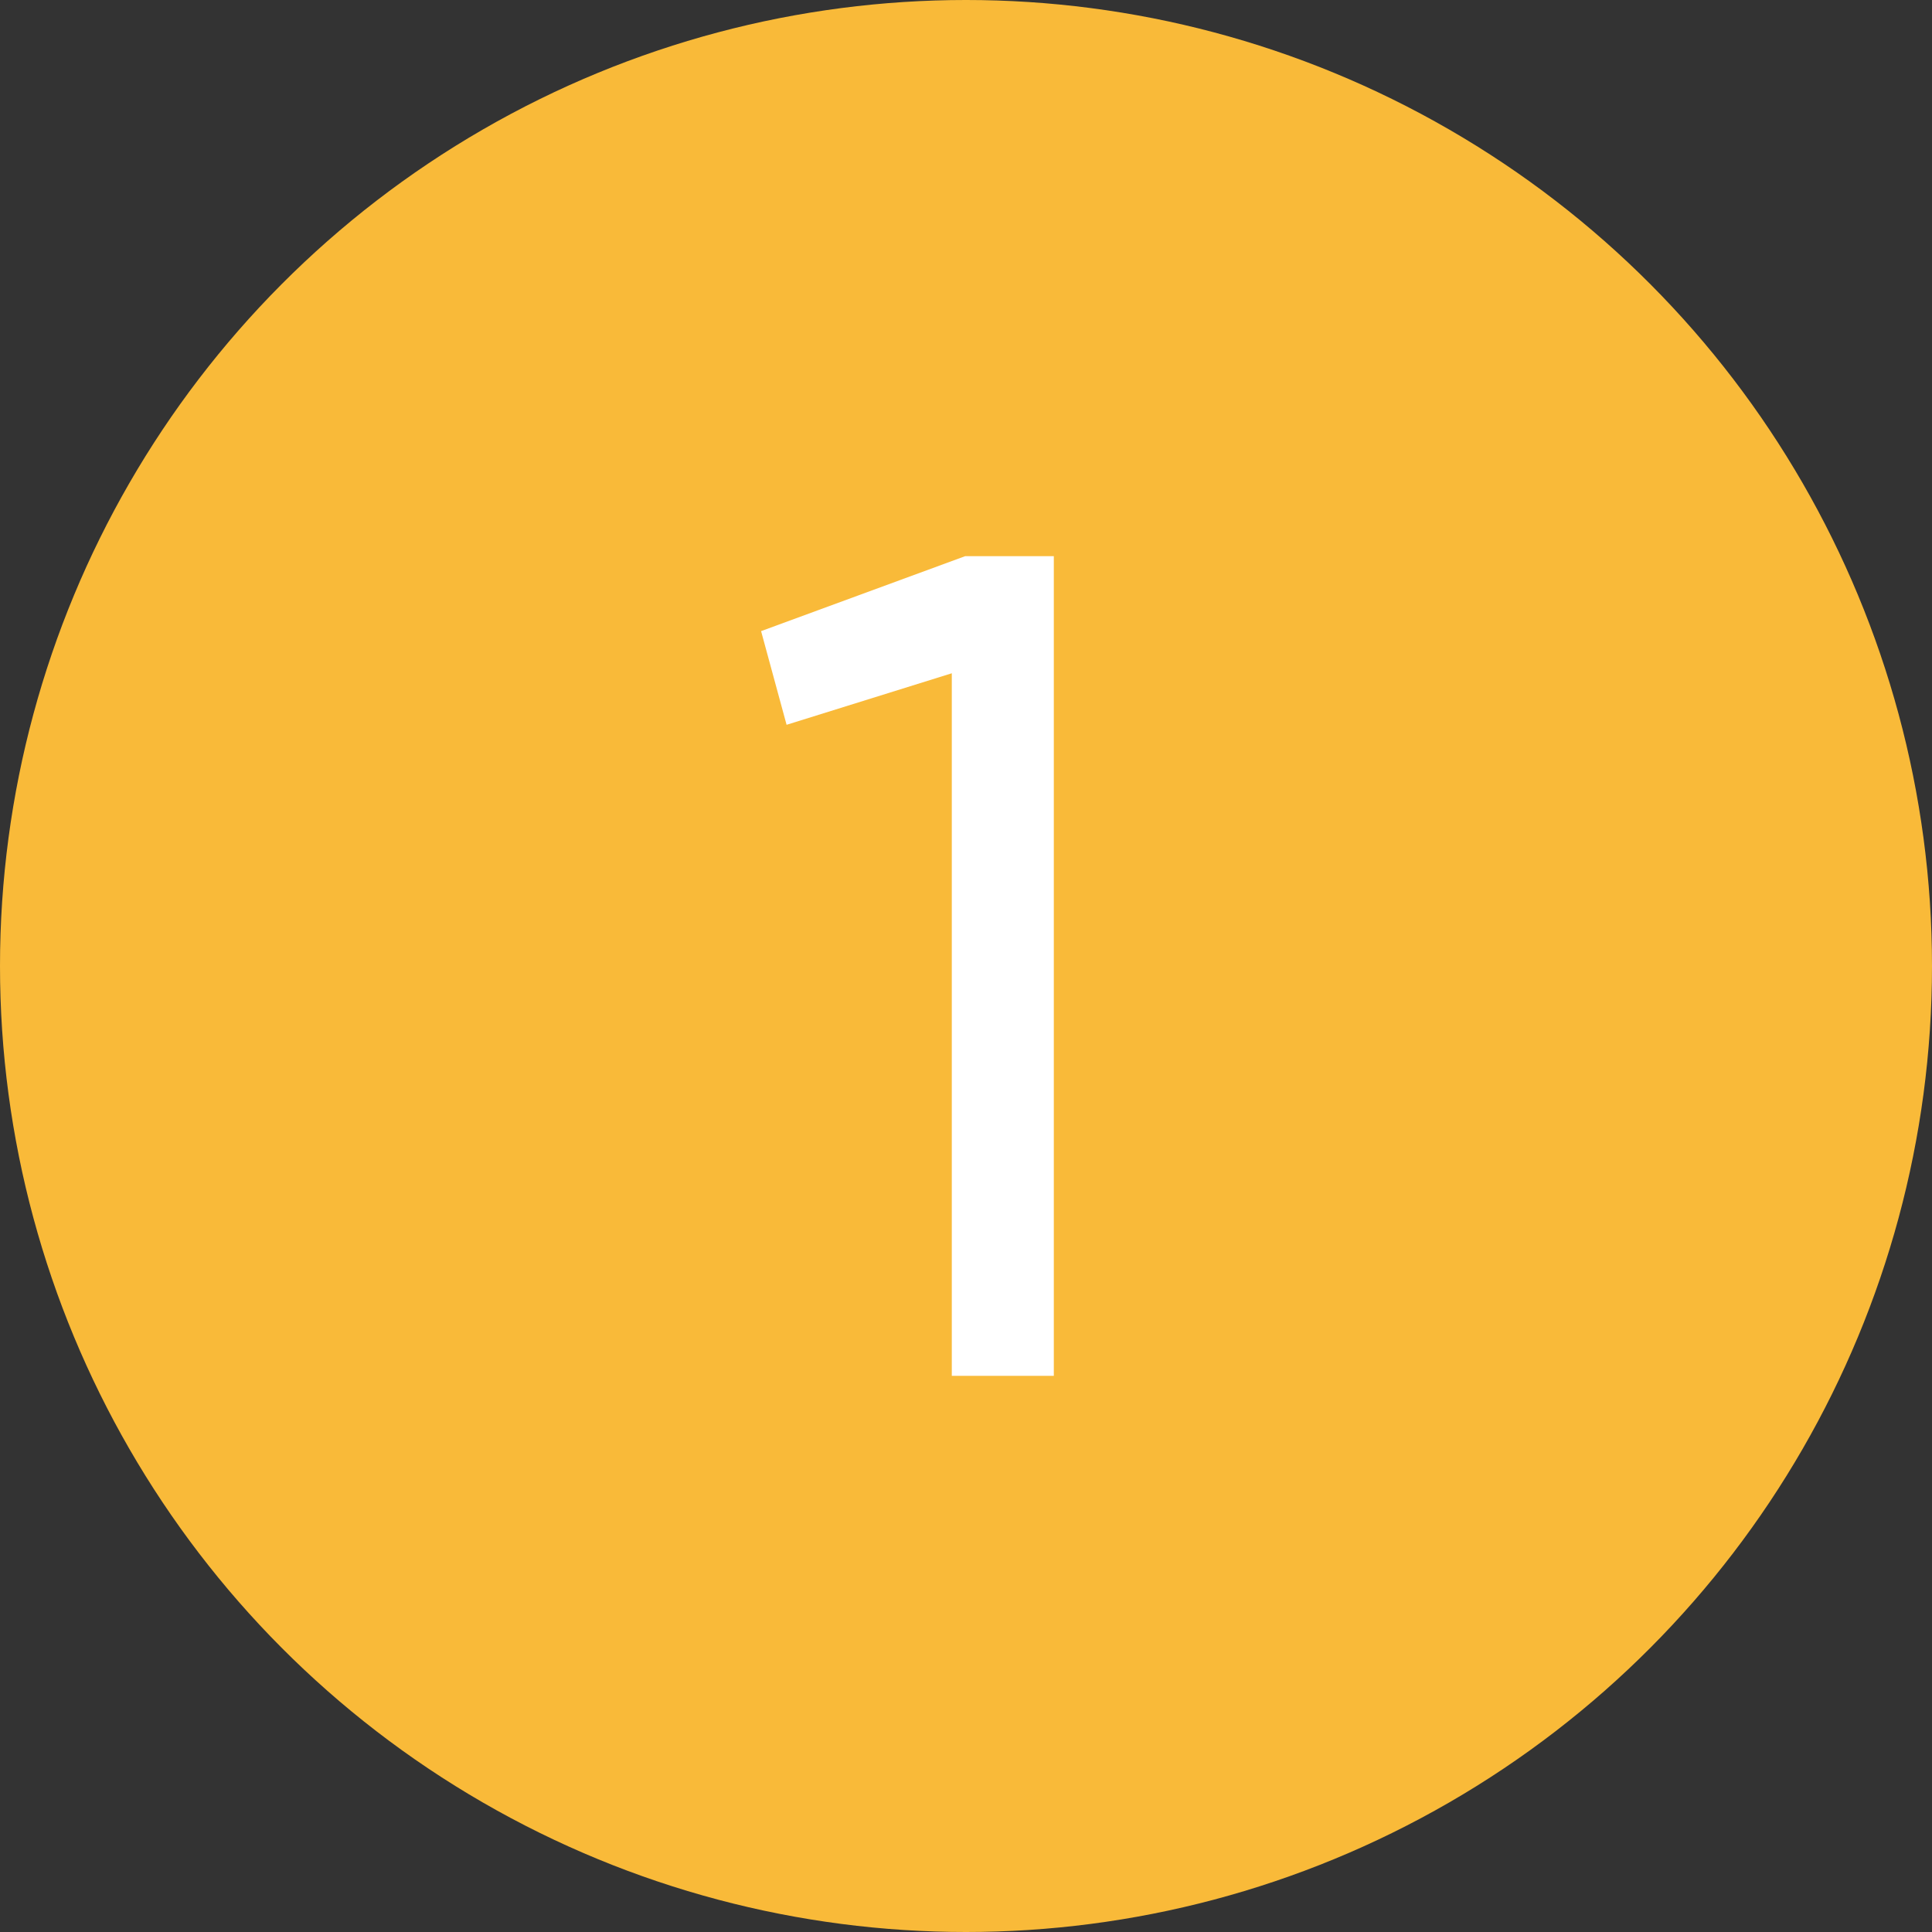
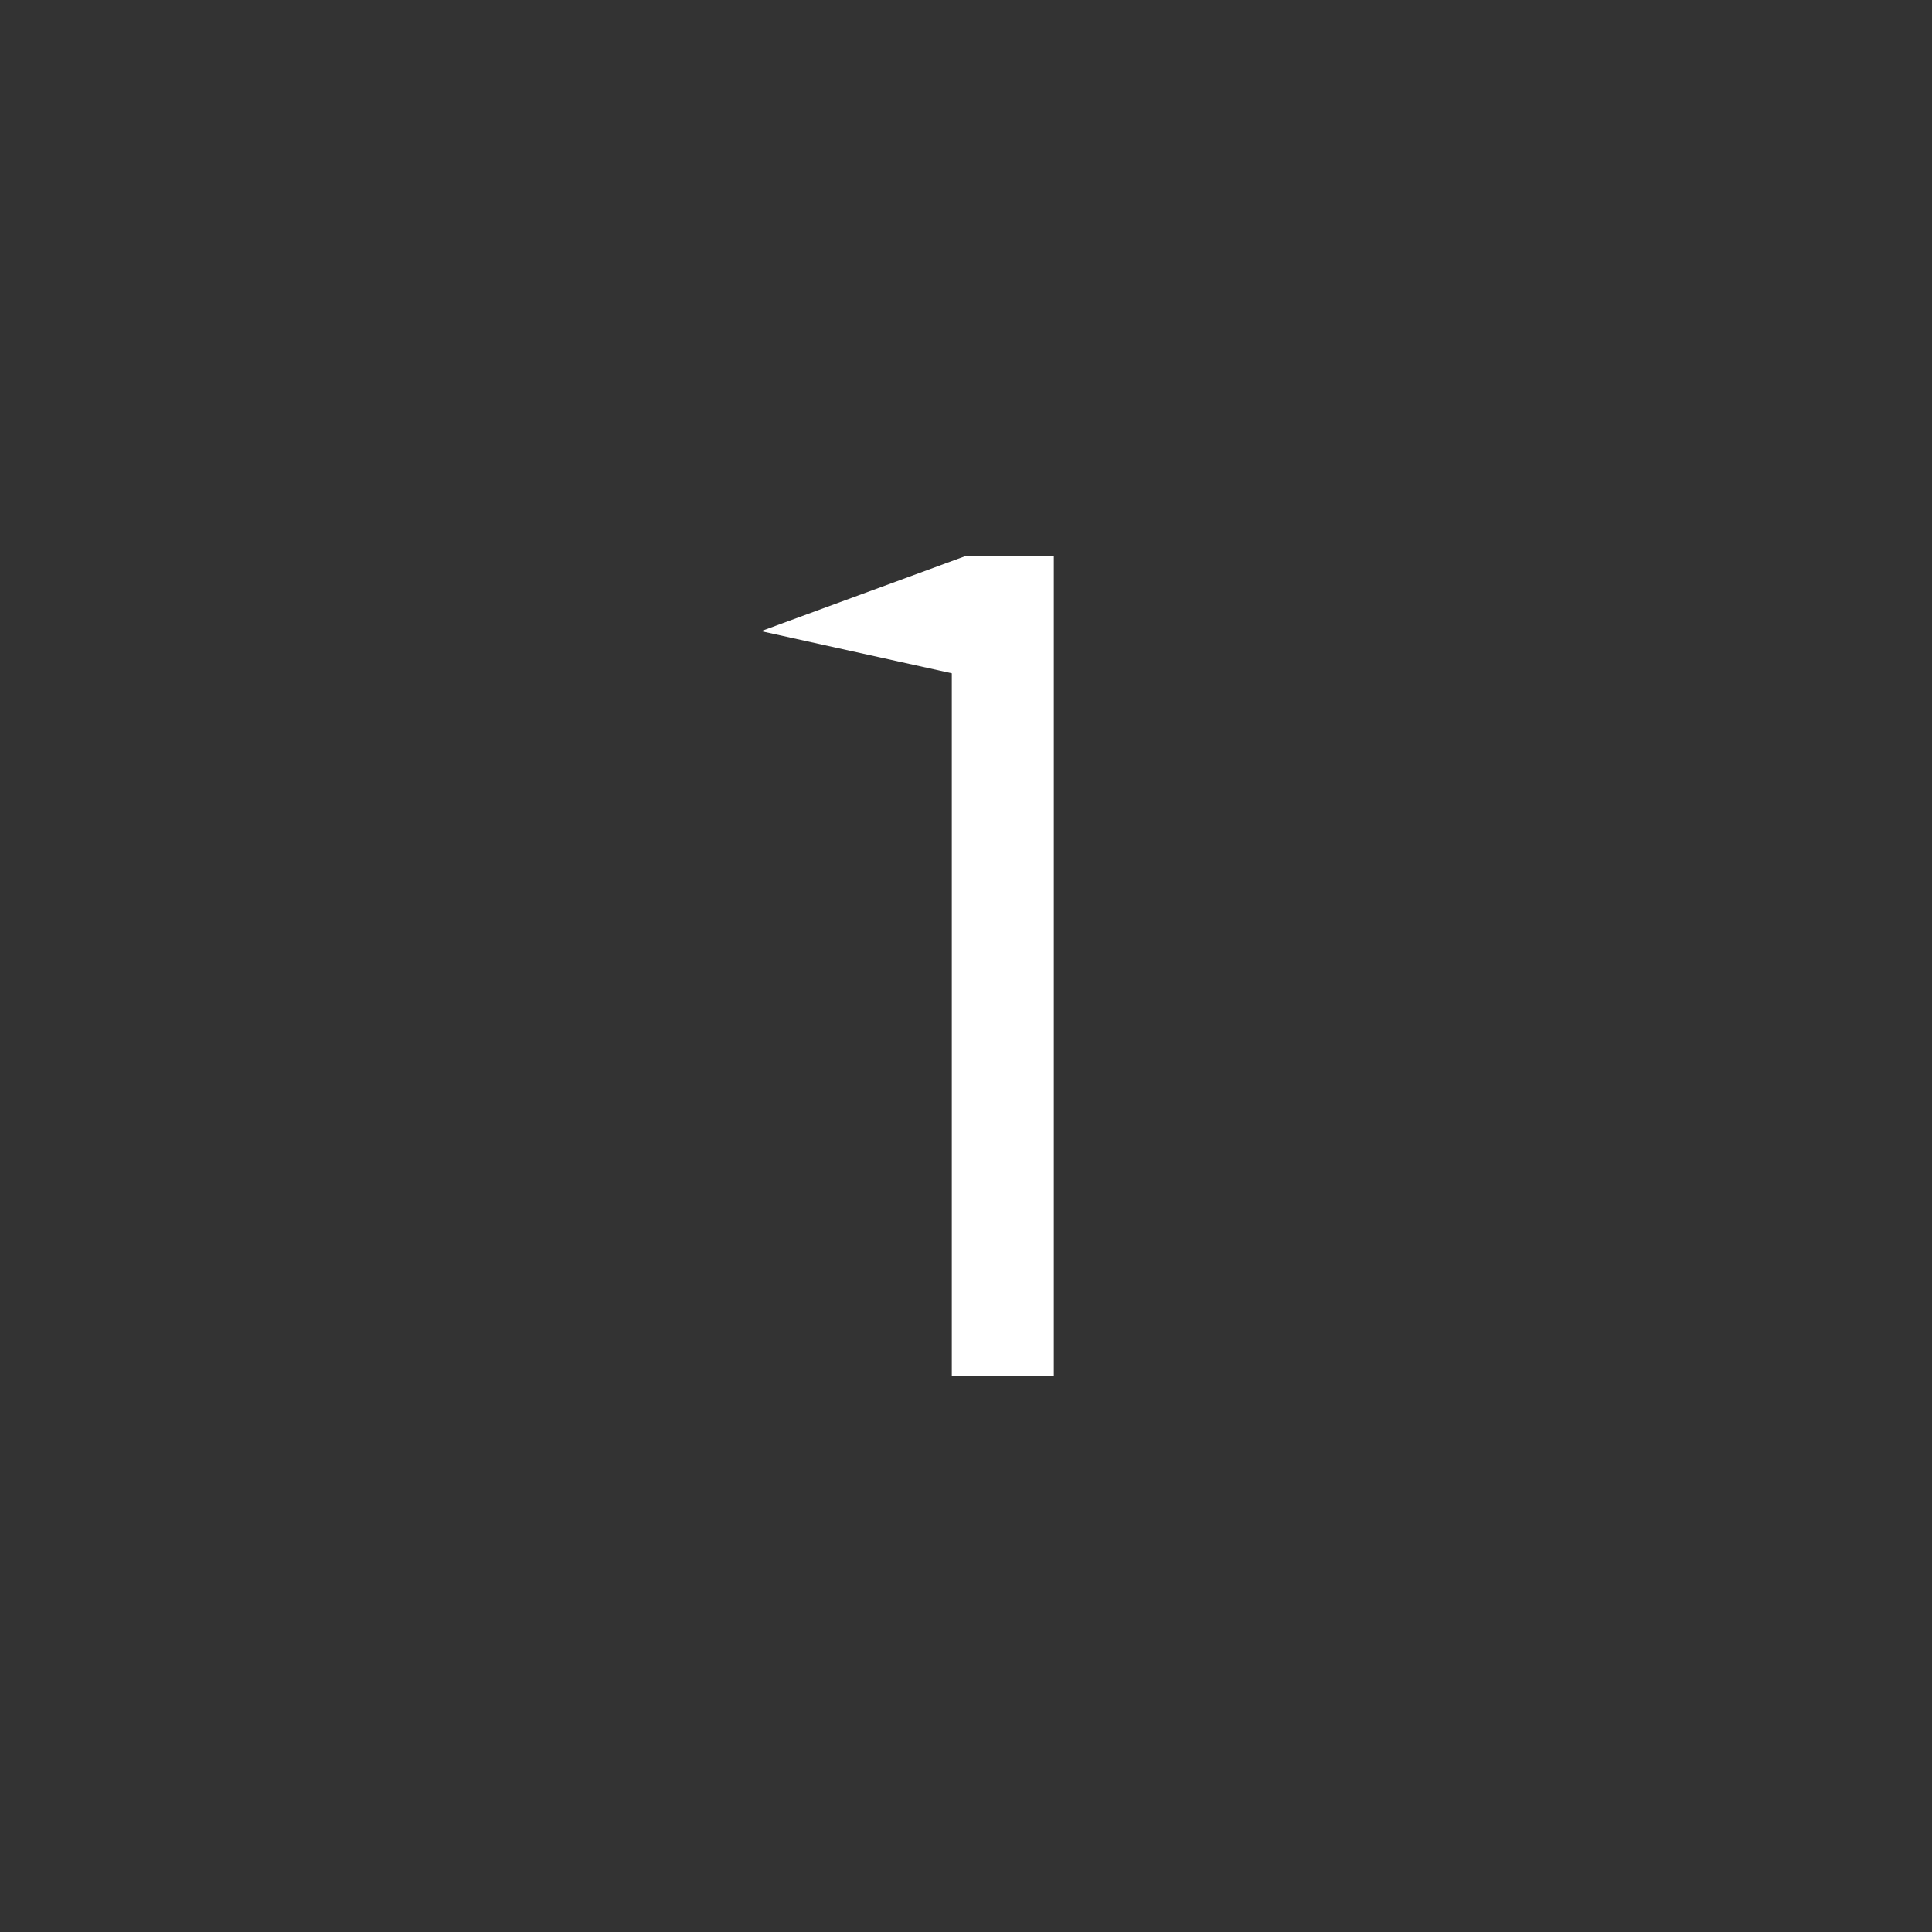
<svg xmlns="http://www.w3.org/2000/svg" width="66" height="66" viewBox="0 0 66 66" fill="none">
  <rect x="0" y="0" width="66" height="66" fill="#333333" stroke="none" />
-   <circle cx="33" cy="33" r="33" fill="#F9BA39" />
-   <path d="M32.97 19H36V47H32.515V23L26.871 24.76L26 21.56L32.97 19Z" fill="white" />
+   <path d="M32.97 19H36V47H32.515V23L26 21.56L32.97 19Z" fill="white" />
</svg>